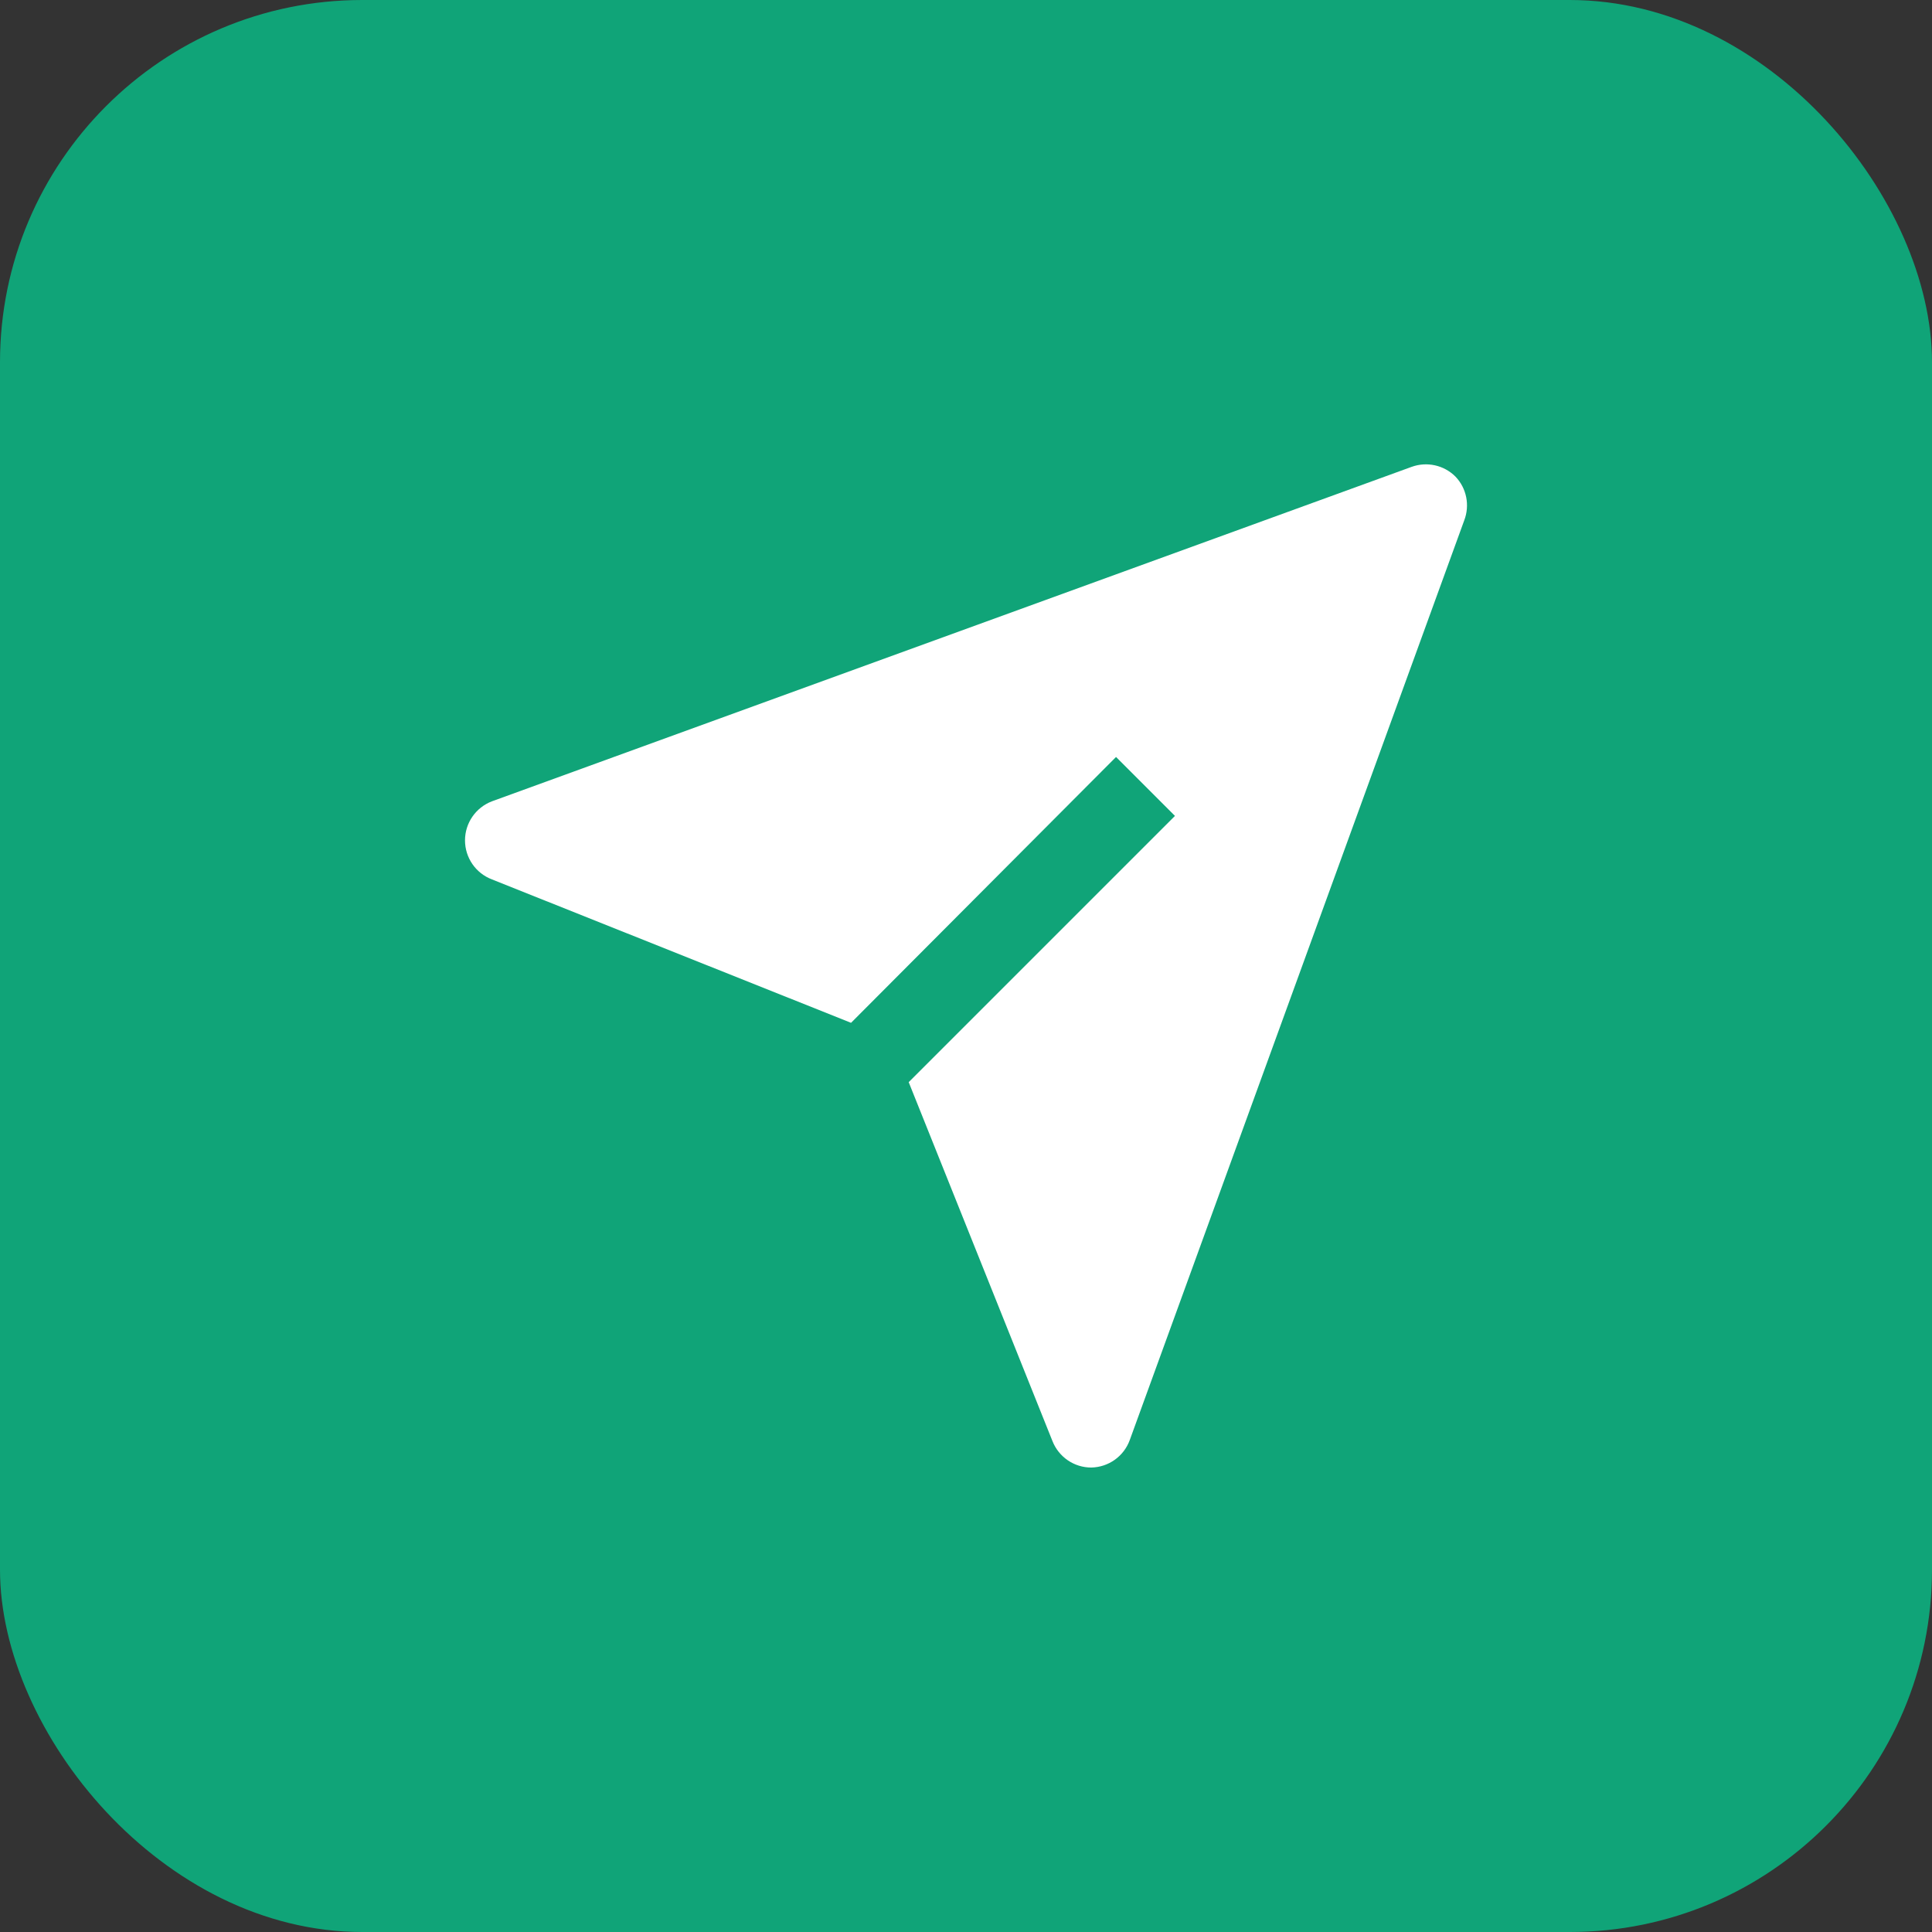
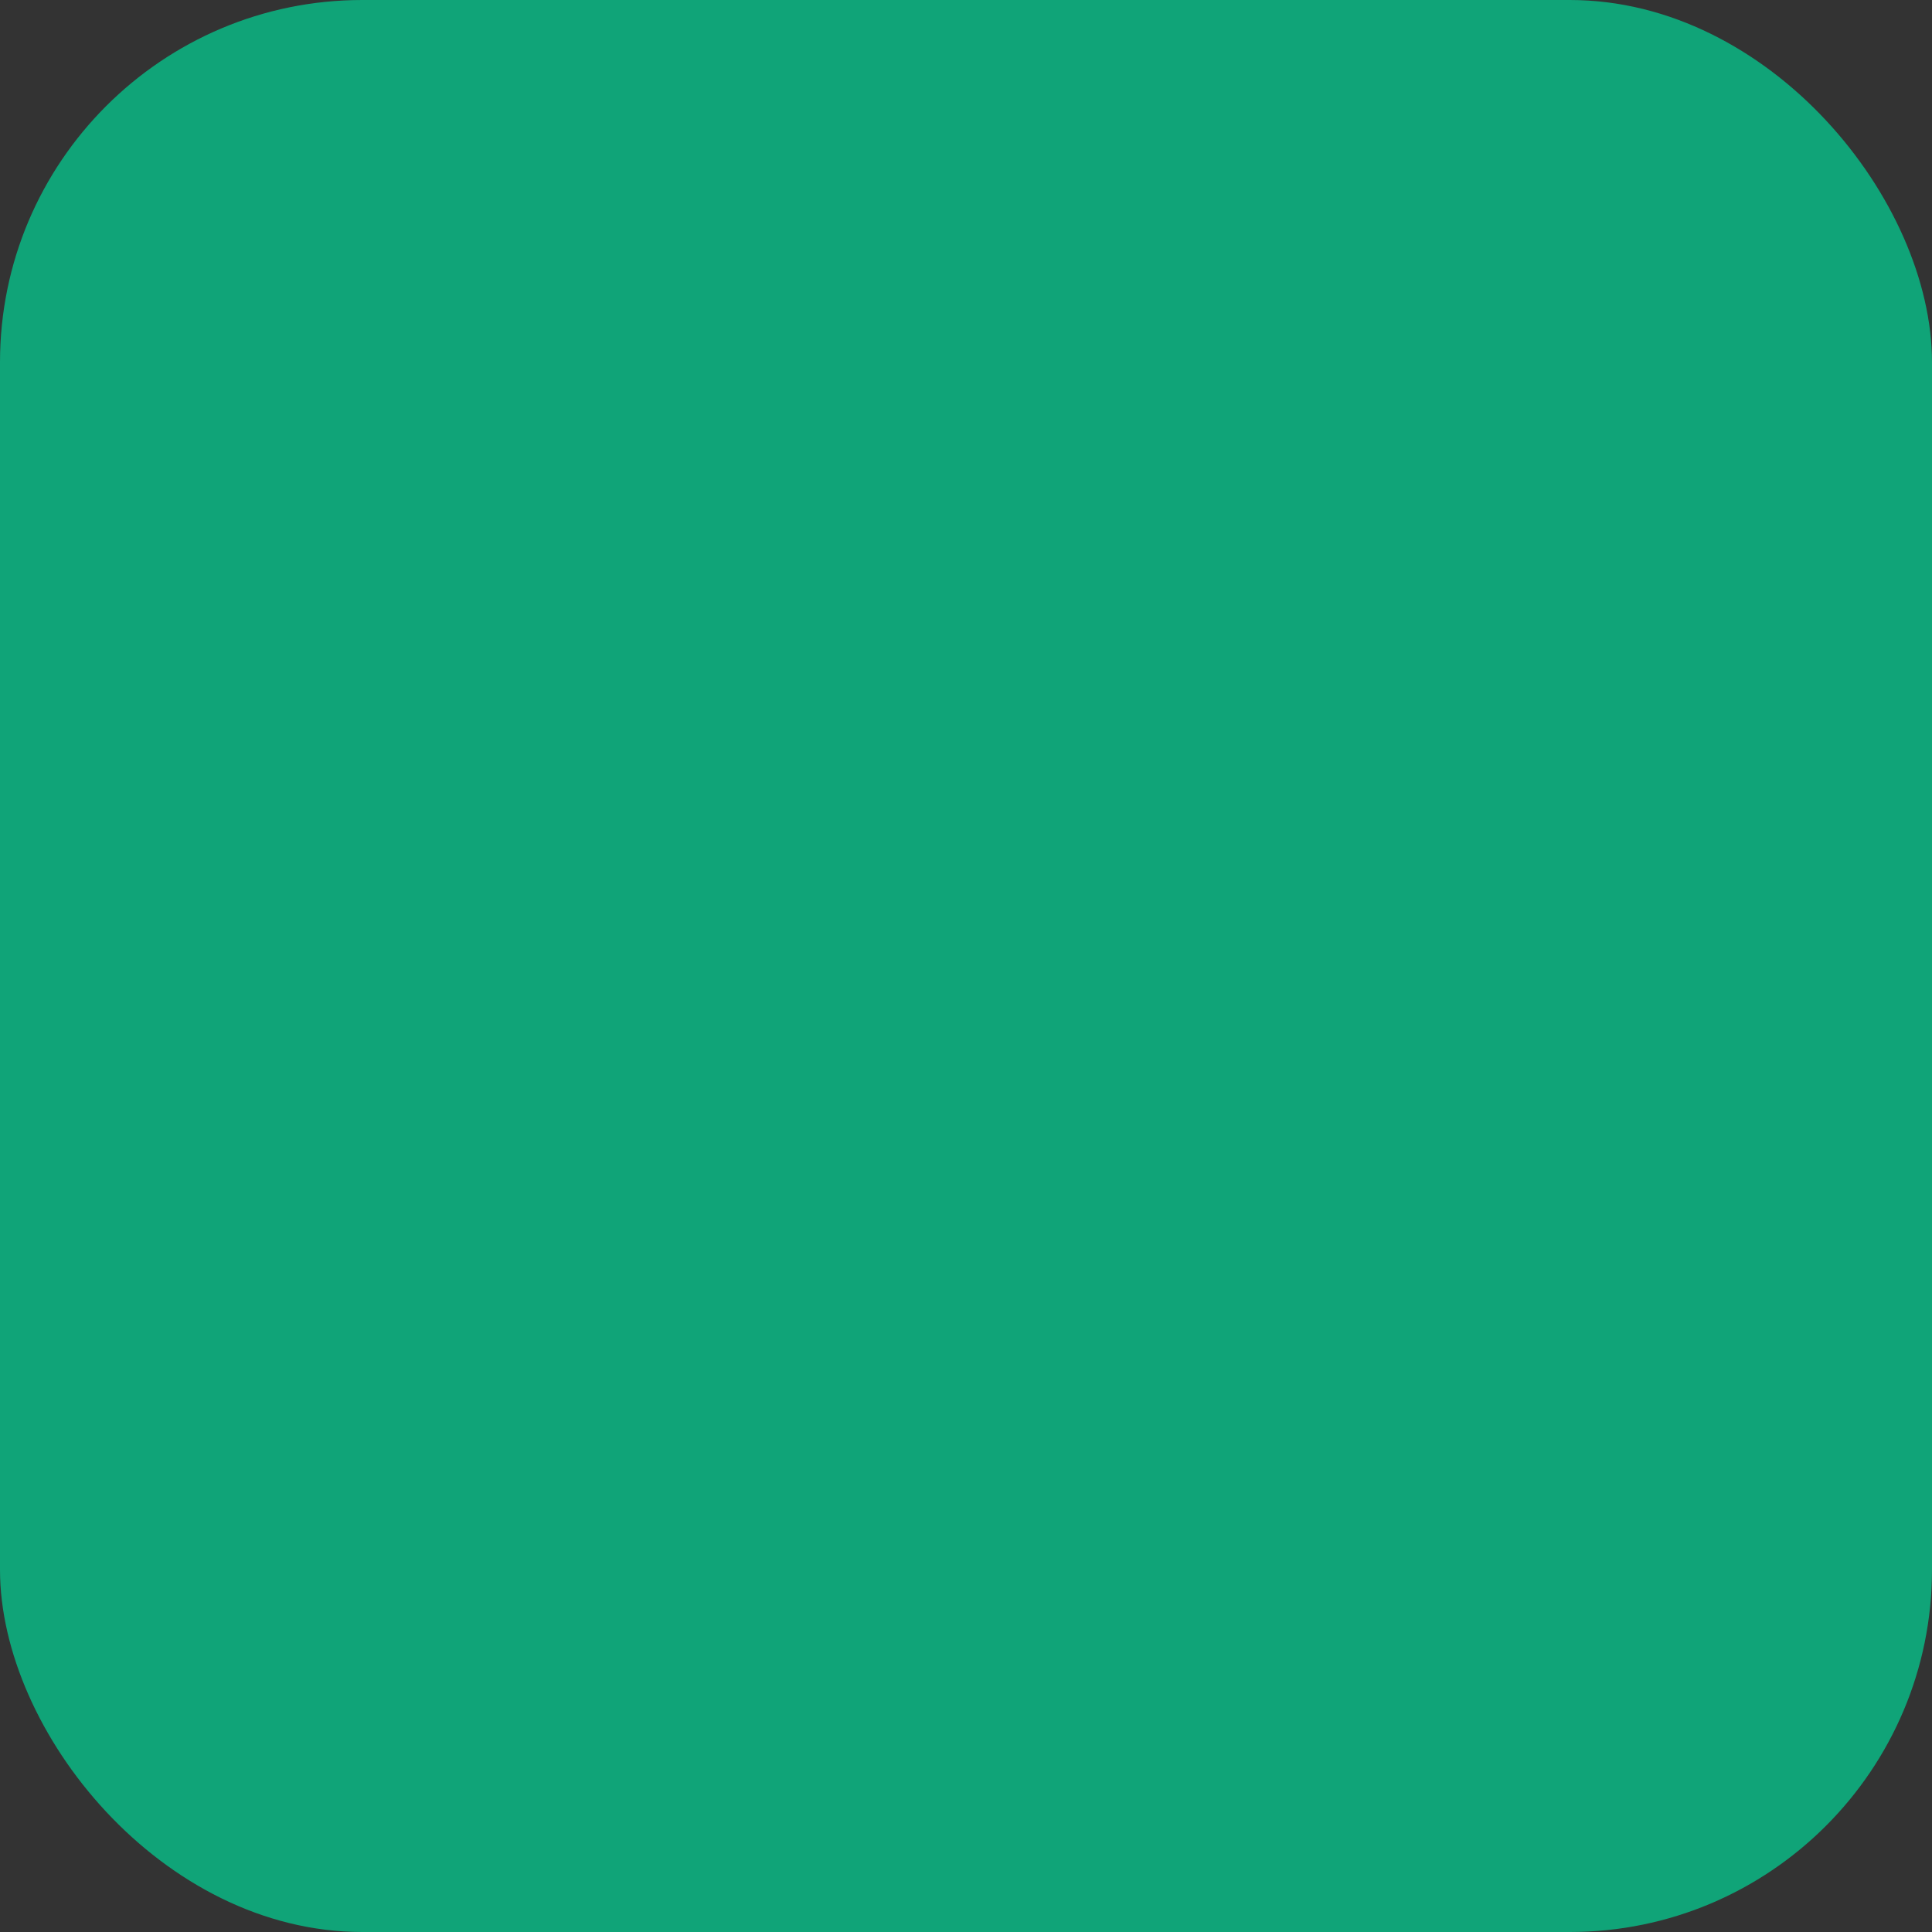
<svg xmlns="http://www.w3.org/2000/svg" width="32px" height="32px" viewBox="0 0 32 32" version="1.1">
  <rect x="0" y="0" width="32" height="32" fill="#333333" stroke="none" />
  <title>Group</title>
  <g id="Symbols" stroke="none" stroke-width="1" fill="none" fill-rule="evenodd">
    <g id="BAO-CARTE-/-SEND-Copy" transform="translate(-347, -176)">
      <g id="Group" transform="translate(347, 176)">
        <rect id="FOND-COULEUR-Copy-6" fill="#10A478" x="0" y="0" width="32" height="32" rx="6" />
        <g id="ICON-Copy-6" transform="translate(7.702, 7.691)" fill="#FFFFFF">
-           <path d="M16.404,0.202 C16.214,0.012 15.93,-0.05 15.678,0.042 L0.447,5.581 C0.178,5.683 1.77635684e-15,5.941 1.77635684e-15,6.228 C1.77635684e-15,6.516 0.178,6.773 0.447,6.875 L6.394,9.25 L10.783,4.847 L11.759,5.823 L7.349,10.233 L9.731,16.18 C9.836,16.444 10.091,16.617 10.374,16.616 L10.374,16.616 C10.661,16.61 10.914,16.429 11.011,16.159 L16.55,0.929 C16.646,0.679 16.59,0.395 16.404,0.202 Z" id="Fill" />
-         </g>
+           </g>
      </g>
    </g>
  </g>
</svg>